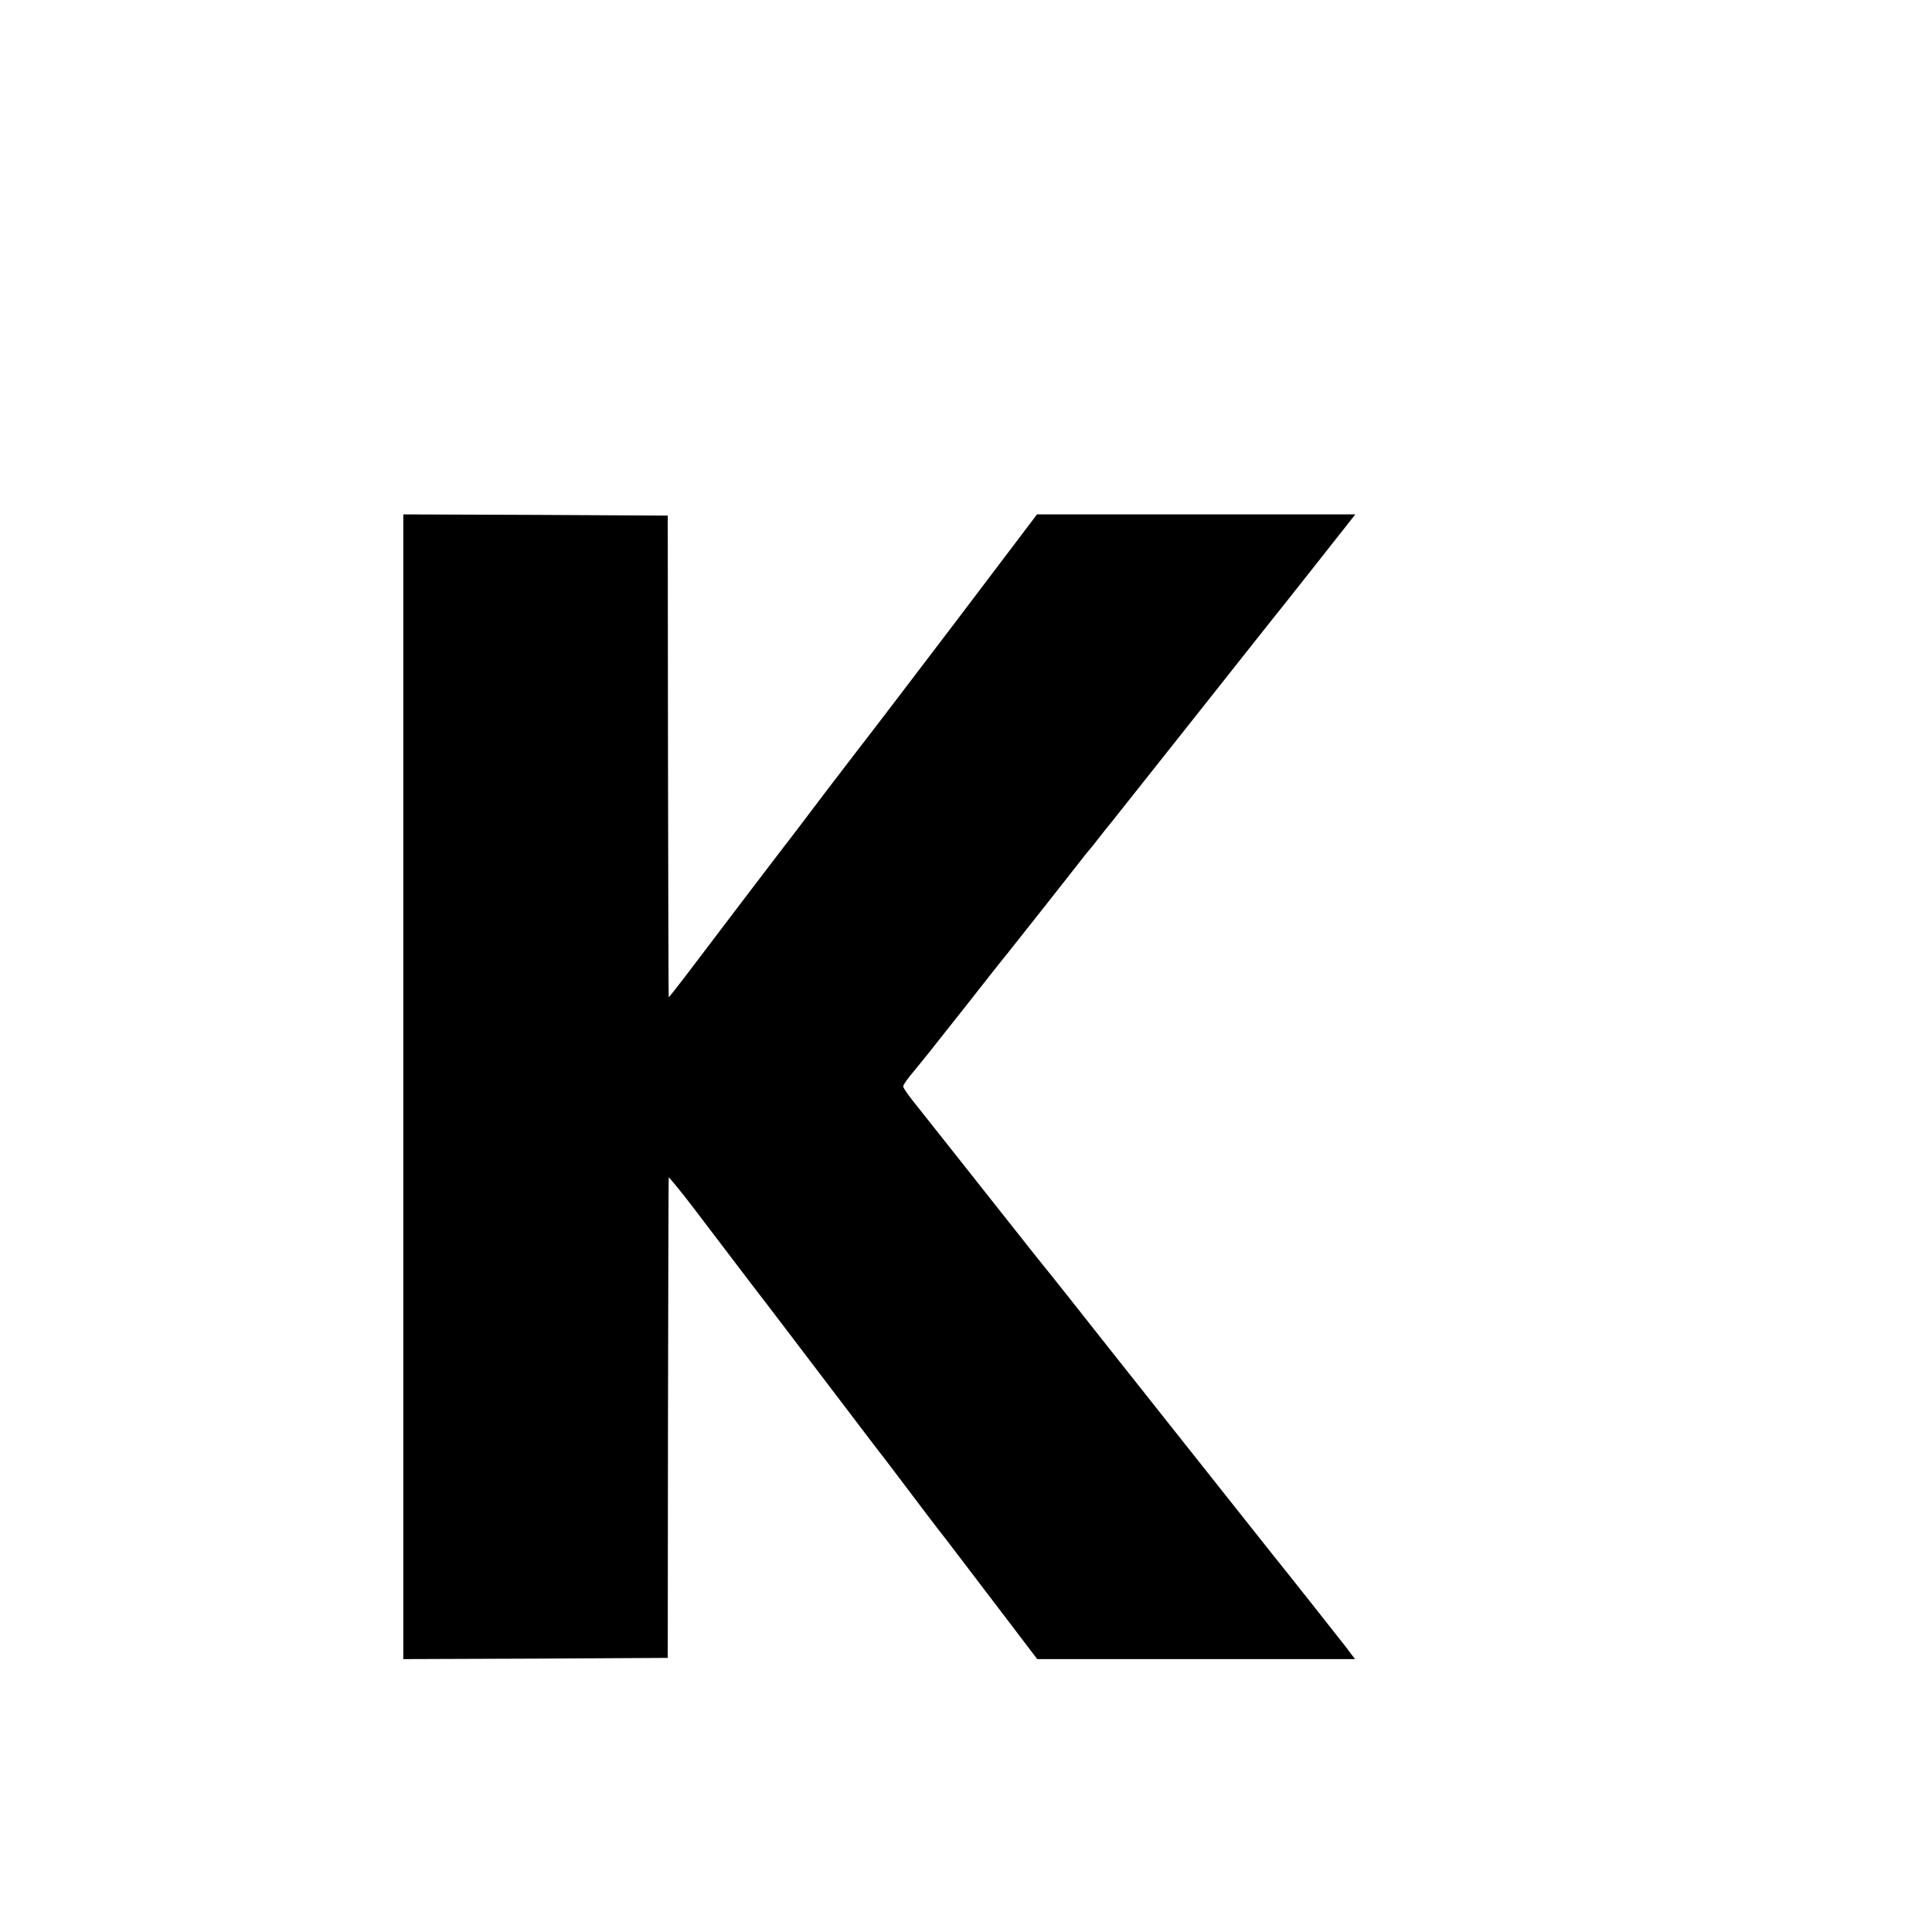
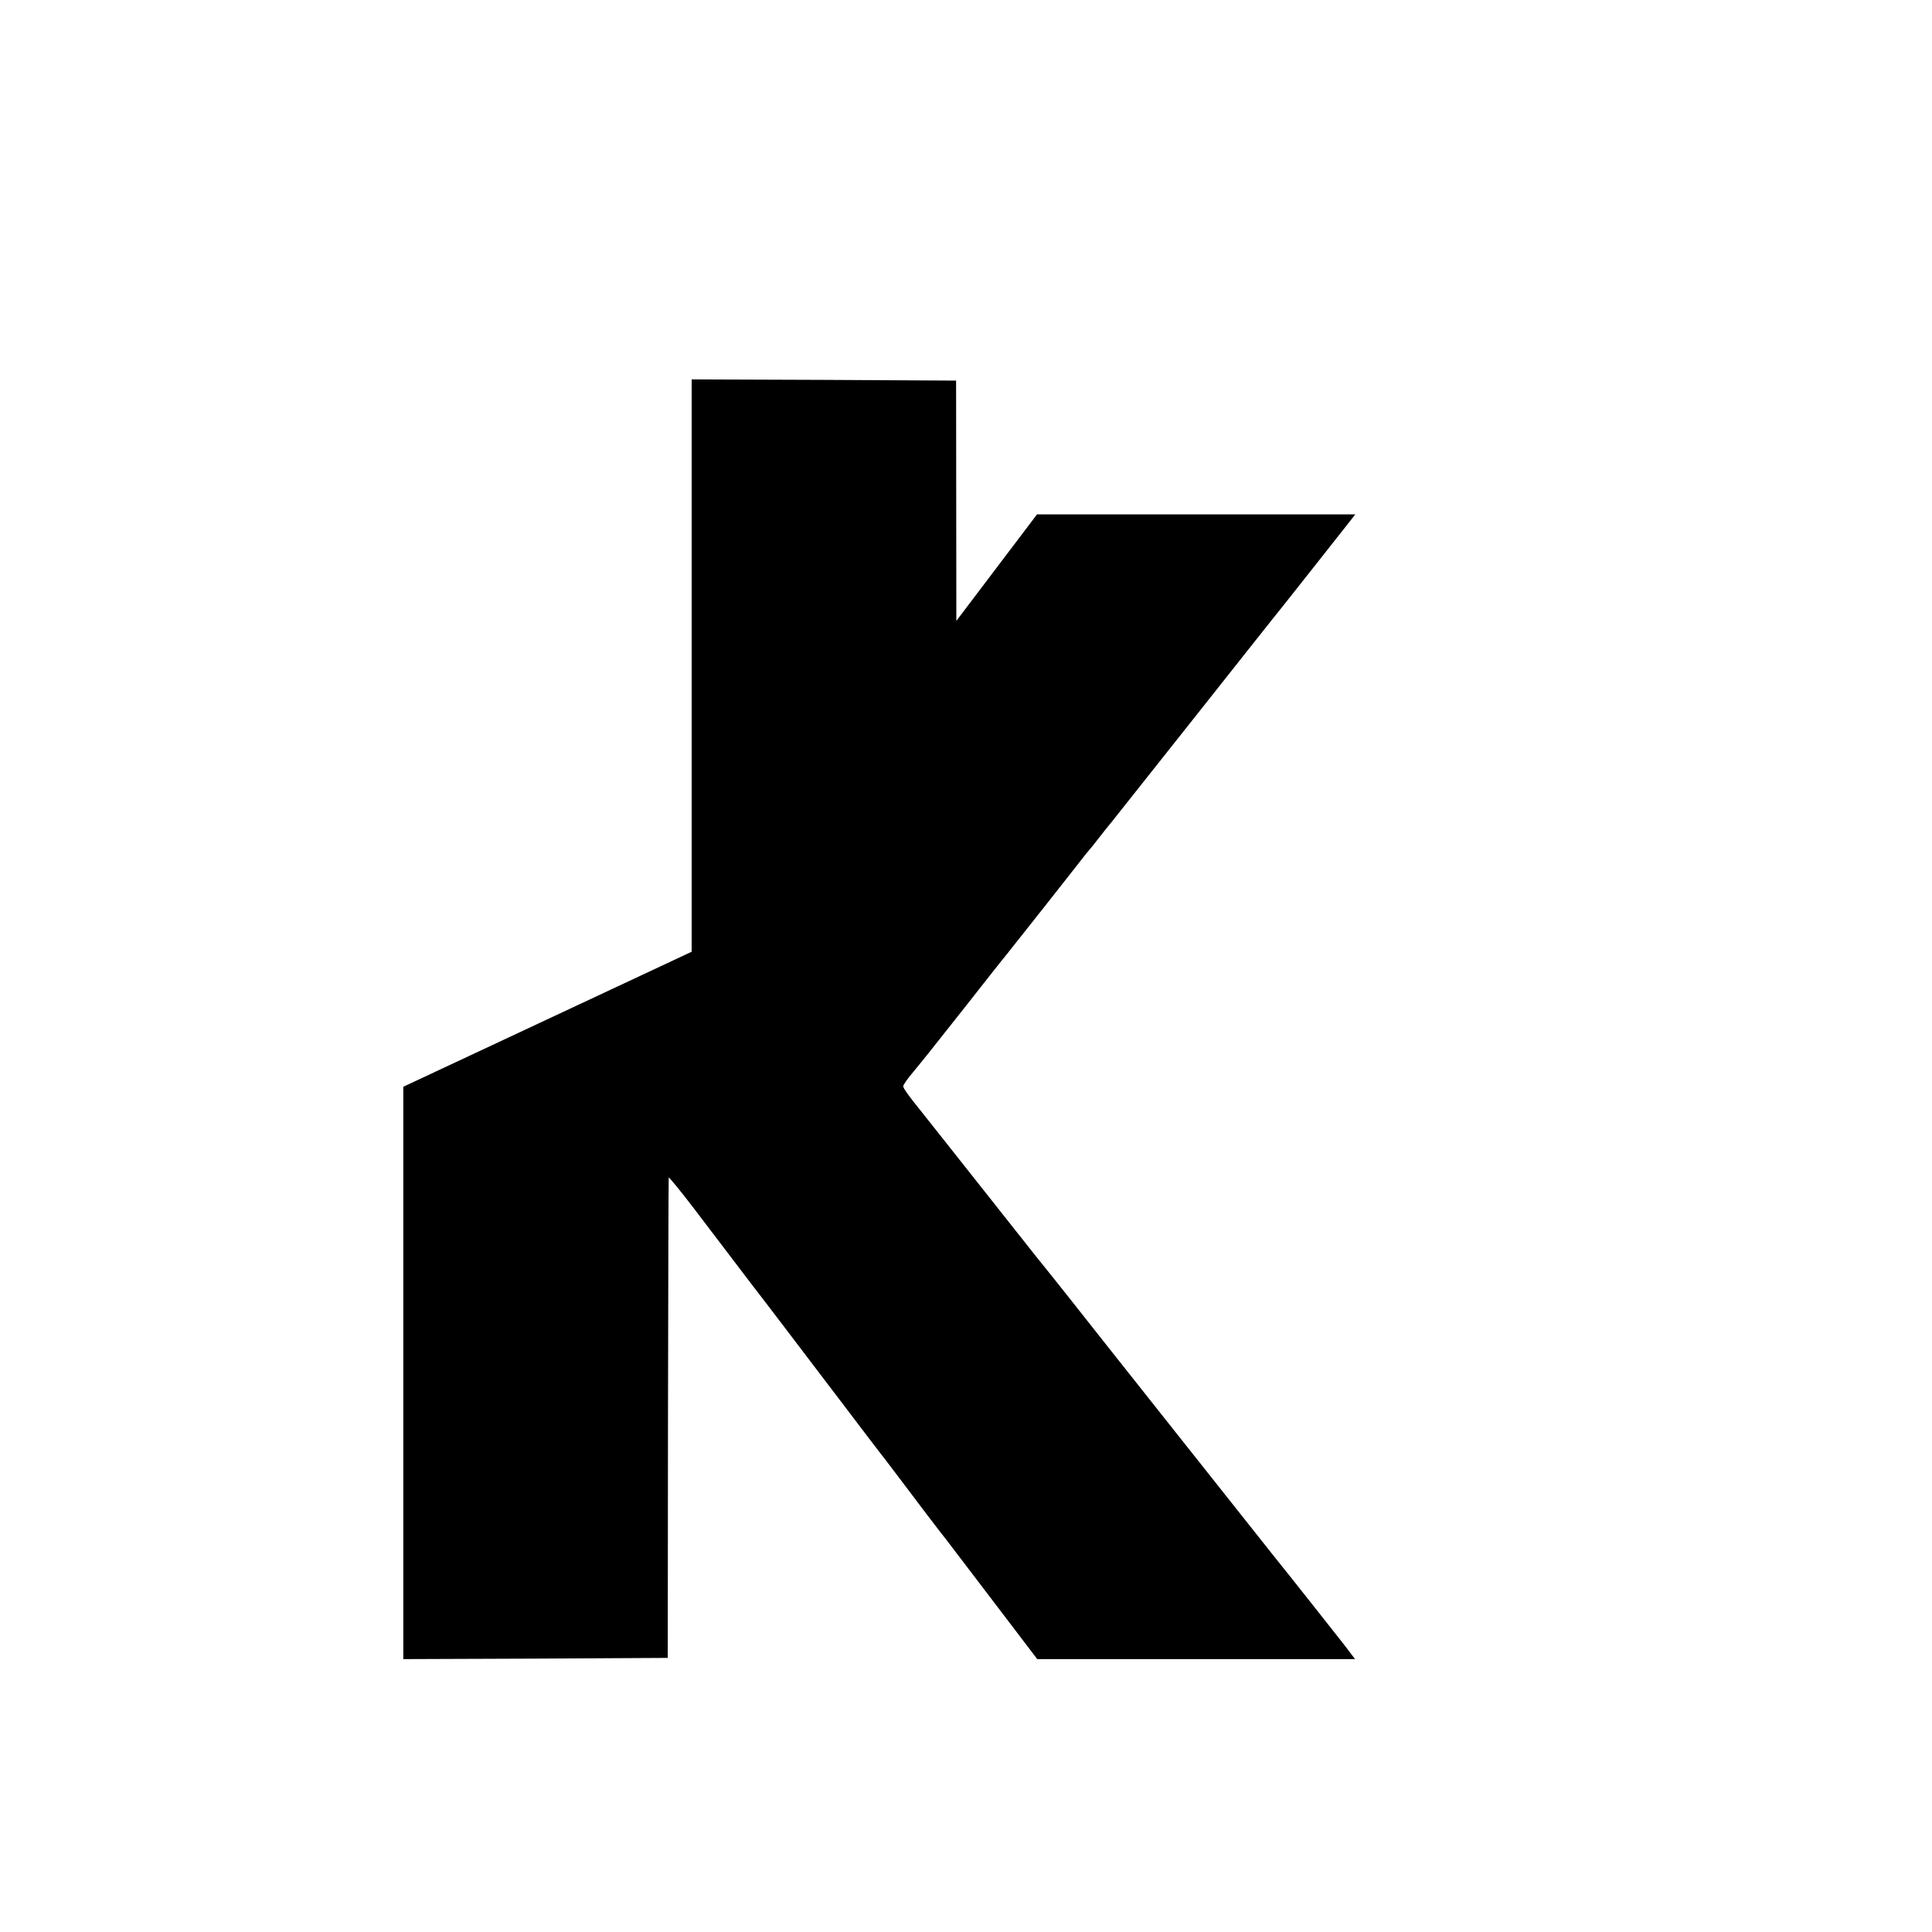
<svg xmlns="http://www.w3.org/2000/svg" version="1.0" width="16pt" height="16pt" viewBox="0 0 16 16" preserveAspectRatio="xMidYMid meet">
  <g transform="translate(0,16) scale(0.002,-0.002)" fill="#000000" stroke="none">
-     <path d="M1670 3500 l0 -2370 547 2 548 3 1 990 c1 545 2 994 3 999 0 4 48 -54 106 -130 58 -77 164 -215 235 -309 72 -93 200 -262 286 -375 240 -316 251 -330 267 -350 7 -9 39 -52 72 -95 53 -71 161 -213 183 -240 4 -5 91 -119 192 -252 l185 -243 658 0 658 0 -44 58 c-40 51 -224 284 -295 372 -27 34 -761 959 -848 1070 -24 30 -83 105 -132 165 -48 61 -173 218 -277 350 -105 132 -195 247 -202 255 -51 63 -73 94 -73 102 0 6 19 33 43 61 54 66 43 52 213 267 80 102 158 201 174 220 56 70 266 336 300 380 19 25 37 47 40 50 3 3 21 25 40 50 19 25 43 54 52 65 9 11 166 209 349 440 183 231 345 436 361 455 37 47 225 284 267 338 l33 42 -659 0 -659 0 -334 -441 c-184 -242 -342 -449 -350 -459 -8 -10 -91 -118 -185 -241 -93 -123 -175 -231 -182 -239 -11 -14 -267 -350 -410 -539 -35 -46 -64 -82 -64 -80 -1 2 -2 452 -3 999 l-1 995 -548 3 -547 2 0 -2370z" />
+     <path d="M1670 3500 l0 -2370 547 2 548 3 1 990 c1 545 2 994 3 999 0 4 48 -54 106 -130 58 -77 164 -215 235 -309 72 -93 200 -262 286 -375 240 -316 251 -330 267 -350 7 -9 39 -52 72 -95 53 -71 161 -213 183 -240 4 -5 91 -119 192 -252 l185 -243 658 0 658 0 -44 58 c-40 51 -224 284 -295 372 -27 34 -761 959 -848 1070 -24 30 -83 105 -132 165 -48 61 -173 218 -277 350 -105 132 -195 247 -202 255 -51 63 -73 94 -73 102 0 6 19 33 43 61 54 66 43 52 213 267 80 102 158 201 174 220 56 70 266 336 300 380 19 25 37 47 40 50 3 3 21 25 40 50 19 25 43 54 52 65 9 11 166 209 349 440 183 231 345 436 361 455 37 47 225 284 267 338 l33 42 -659 0 -659 0 -334 -441 l-1 995 -548 3 -547 2 0 -2370z" />
  </g>
</svg>